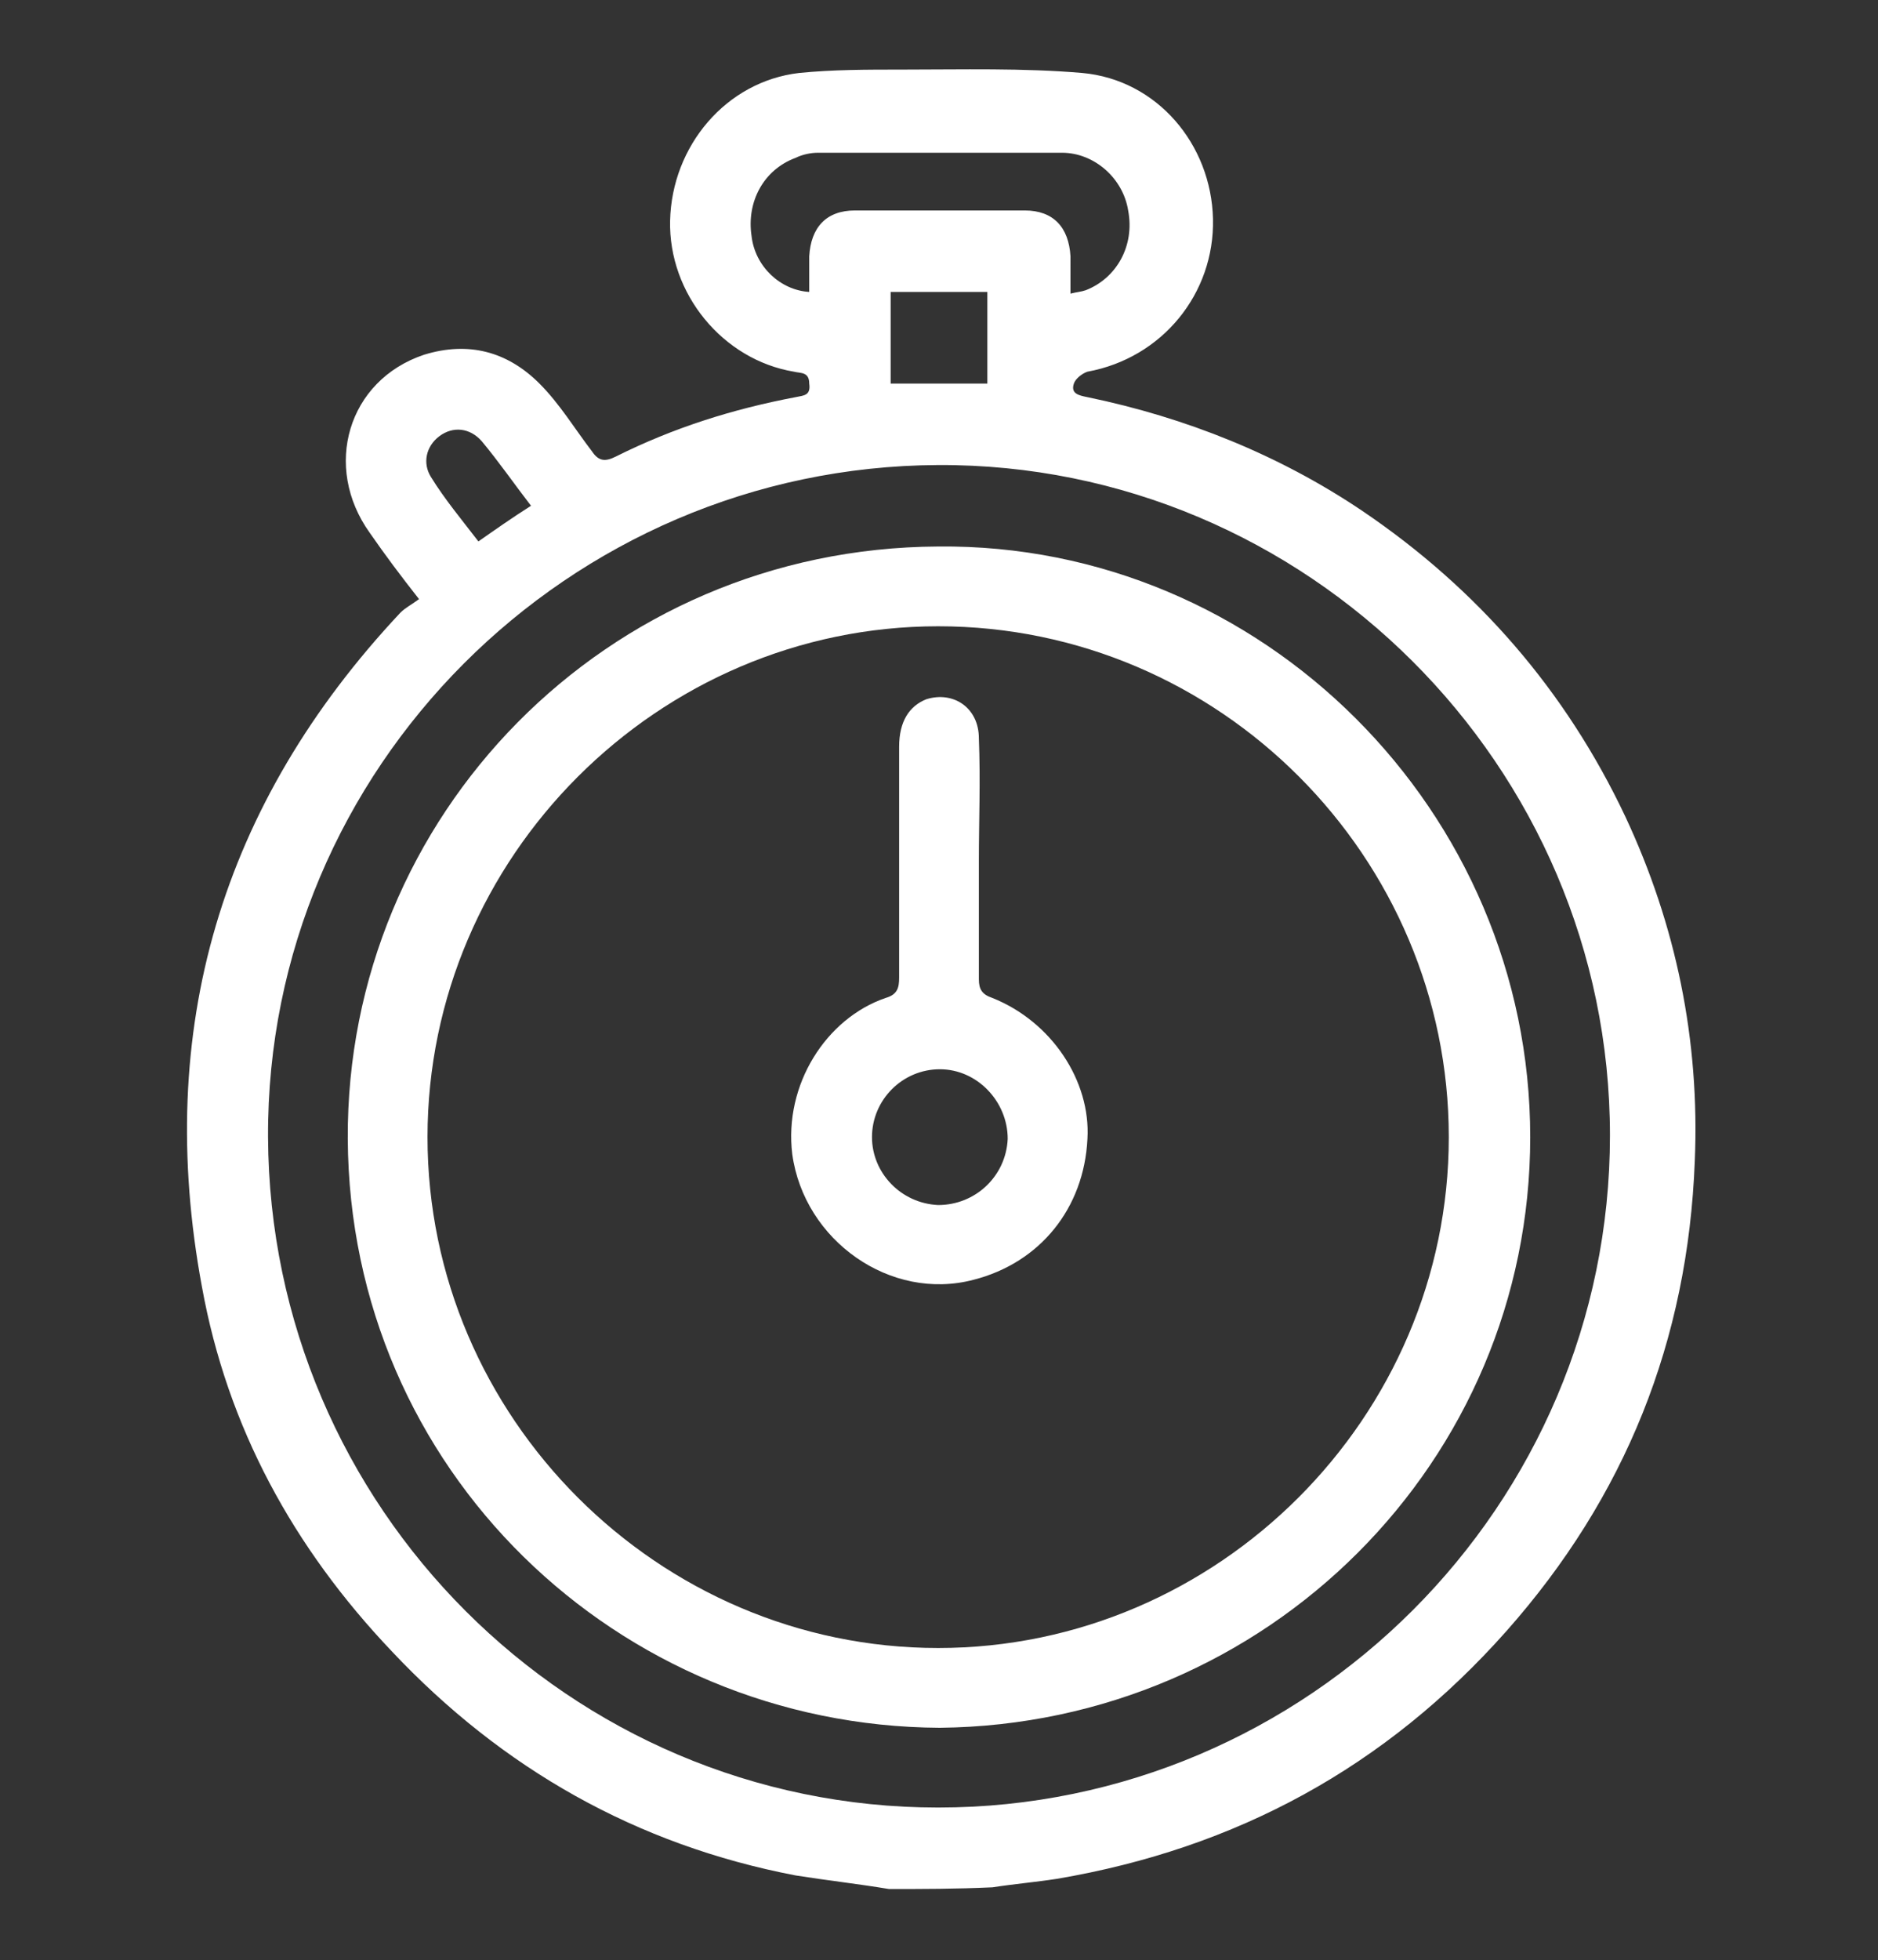
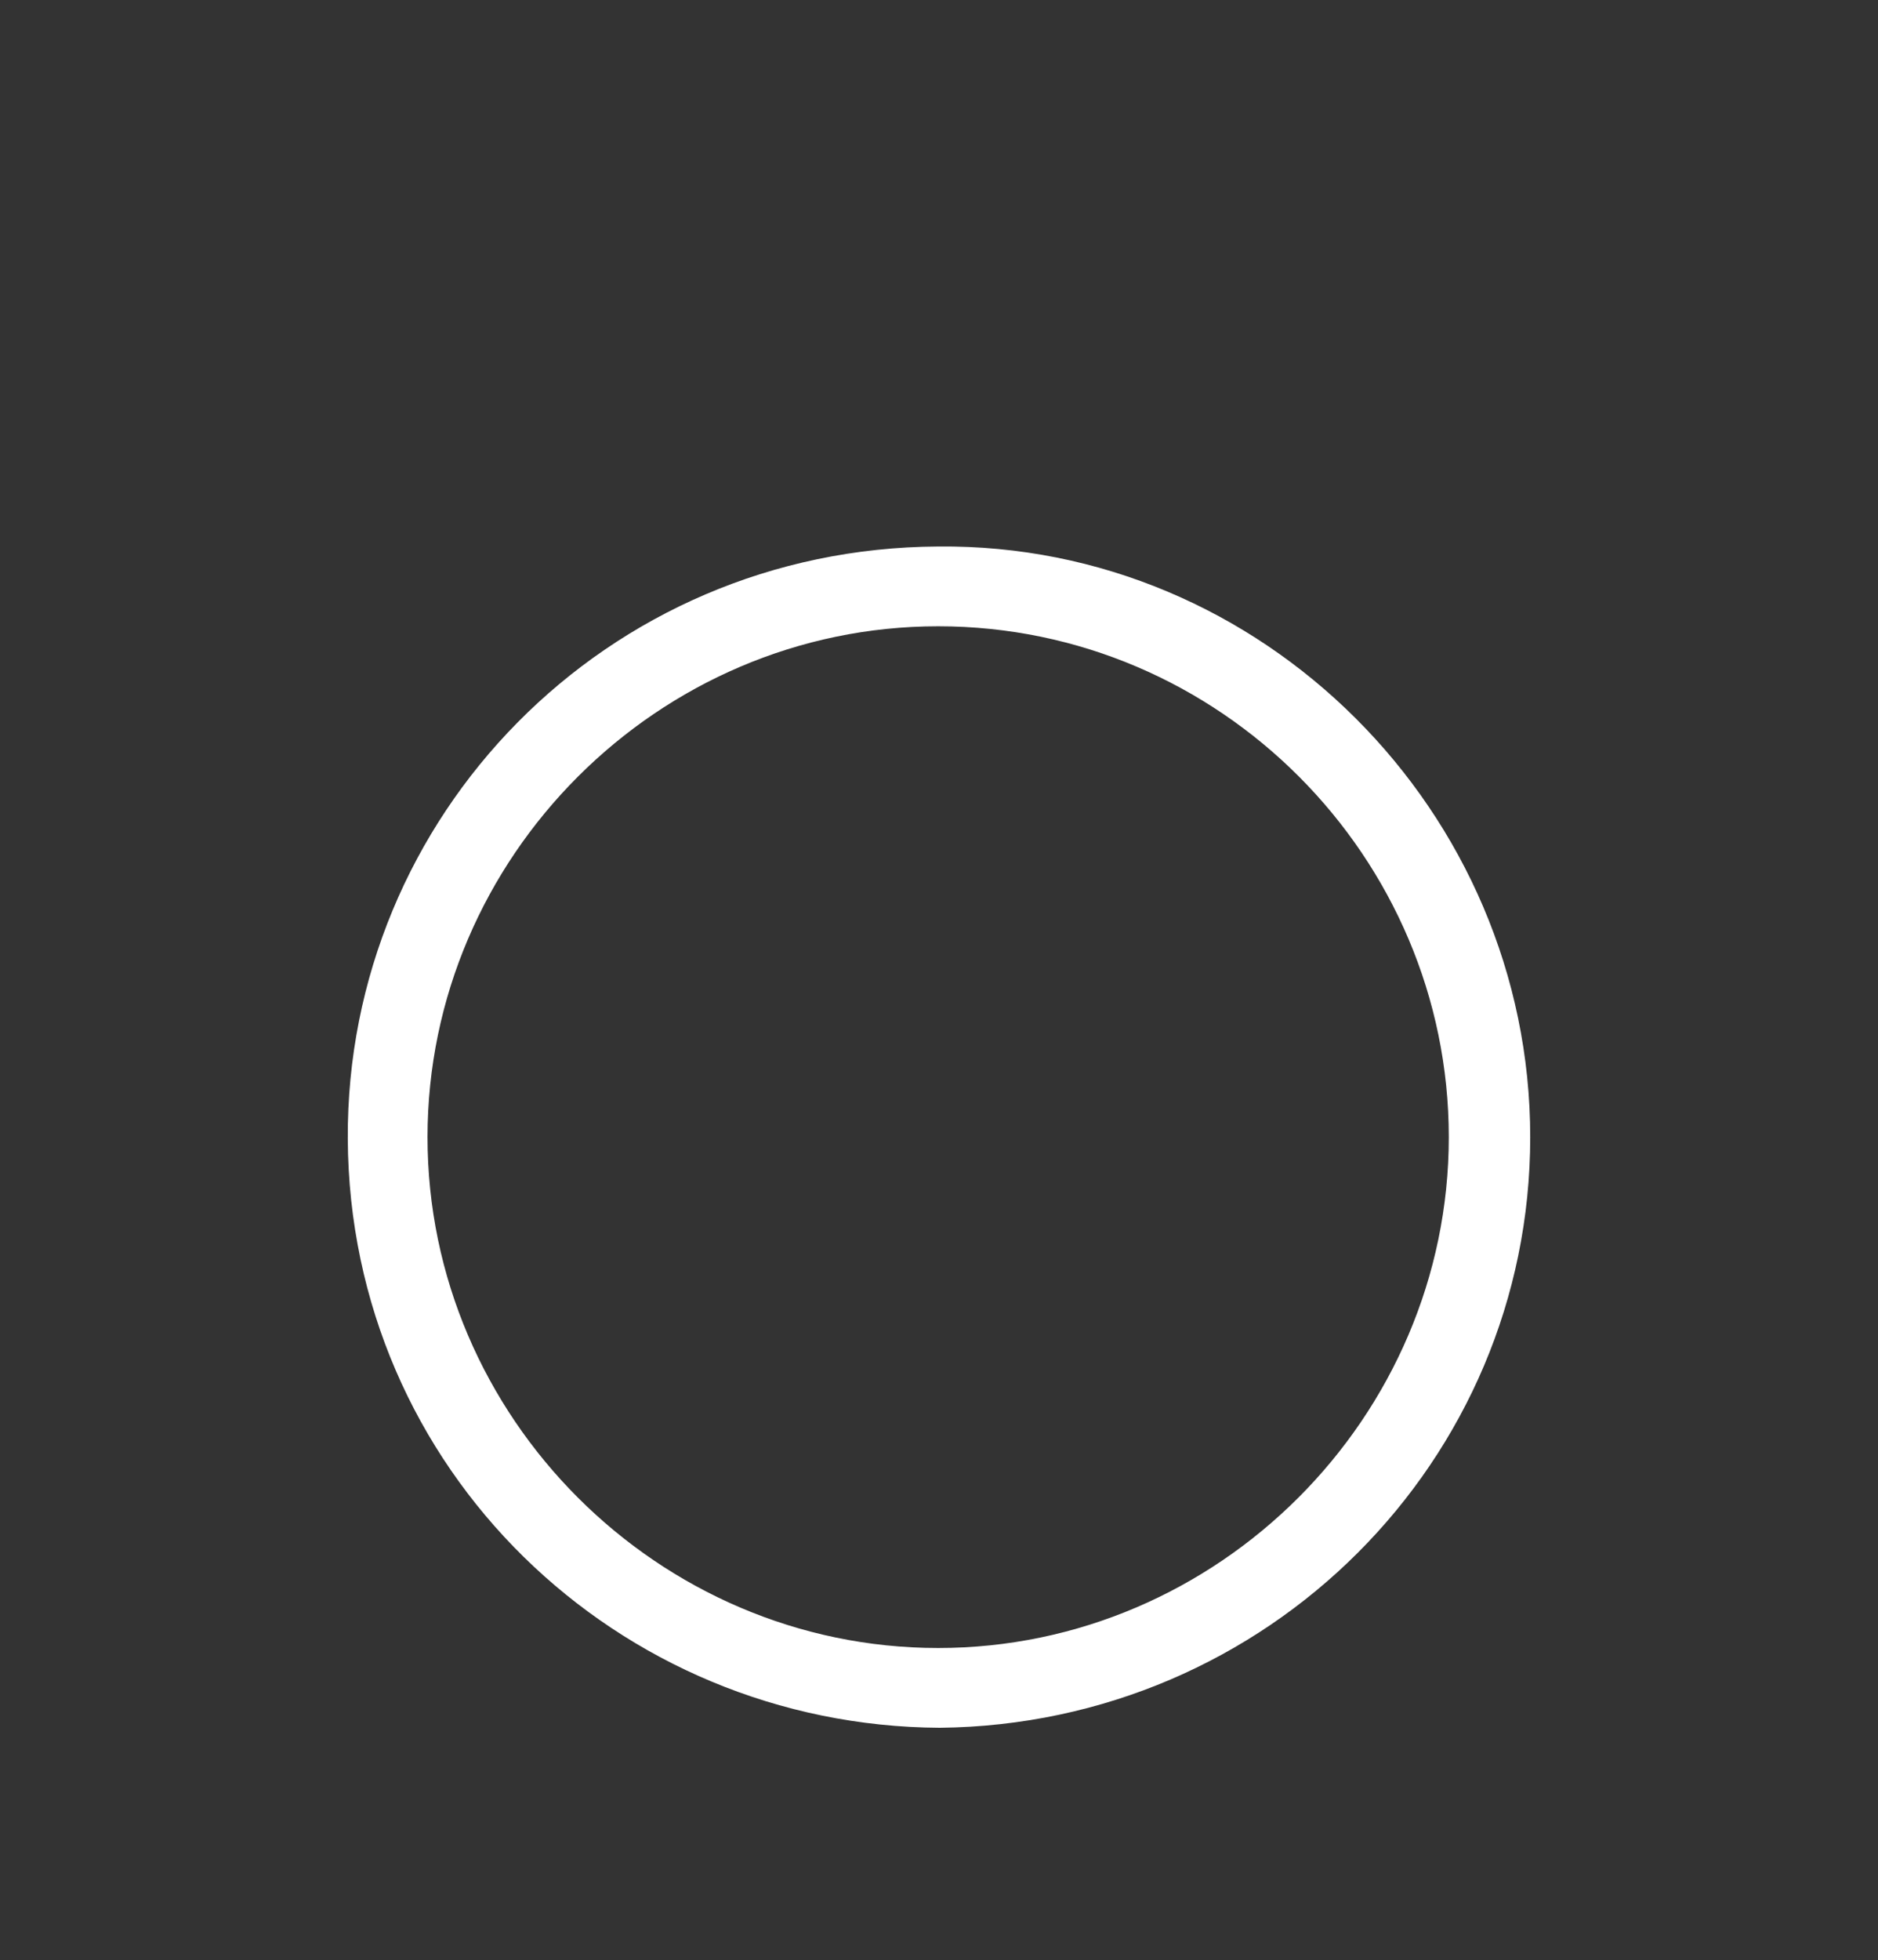
<svg xmlns="http://www.w3.org/2000/svg" id="Слой_1" x="0px" y="0px" viewBox="0 0 110.7 115.5" style="enable-background:new 0 0 110.7 115.5;" xml:space="preserve">
  <rect x="0" y="0" width="110.7" height="115.5" fill="#333333" stroke="none" />
  <style type="text/css"> .st0{fill:#FFFFFF;} </style>
  <title>4_1</title>
  <g>
-     <path class="st0" d="M52.4,111.3c-1.8-0.3-3.6-0.5-5.5-0.8c-9.4-1.8-17.3-6.3-23.8-13.2c-5.8-6.1-9.7-13.2-11.2-21.5 C9.1,60.7,13,47.4,23.6,36.1c0.3-0.3,0.7-0.5,1.1-0.8c-1.1-1.4-2-2.6-2.9-3.9c-2.8-3.9-1.3-9,3.2-10.5c2.6-0.8,4.9-0.2,6.8,1.7 c1.2,1.2,2.1,2.7,3.1,4c0.4,0.6,0.8,0.6,1.4,0.3c3.4-1.7,6.9-2.8,10.6-3.5c0.5-0.1,0.9-0.1,0.8-0.8c0-0.7-0.5-0.6-0.9-0.7 c-4.2-0.7-7.4-4.6-7.3-8.9c0.1-4.4,3.3-8.2,7.6-8.7c2-0.2,4-0.2,6.1-0.2c3.5,0,7.1-0.1,10.6,0.2c4.4,0.4,7.6,4.2,7.7,8.6 s-3,8.2-7.4,9c-0.3,0.1-0.7,0.4-0.8,0.7c-0.2,0.6,0.3,0.7,0.8,0.8c5.8,1.2,11.3,3.4,16.2,6.7c6.8,4.6,12,10.6,15.5,18 c3,6.4,4.4,13.2,4.1,20.3C99.5,79,95.8,88.2,88.8,96.1c-7.1,8-15.9,12.8-26.5,14.6c-1.3,0.2-2.5,0.3-3.8,0.5 C56.3,111.3,54.4,111.3,52.4,111.3z M15.8,67c0.1,21.8,17.8,39.5,39.5,39.5c21.8,0,39.6-17.8,39.6-39.6S77,27.3,55.3,27.4 C33.5,27.5,15.7,45.3,15.8,67z M63.1,17.3c0.4-0.1,0.6-0.1,0.9-0.2c1.8-0.7,2.9-2.6,2.5-4.7c-0.3-1.9-2-3.4-3.9-3.4 C57.7,9,53,9,48.2,9c-0.4,0-0.9,0.1-1.3,0.3C45,10,44,11.9,44.3,13.9c0.2,1.8,1.7,3.2,3.4,3.3c0-0.7,0-1.4,0-2.1 c0.1-1.7,1-2.7,2.7-2.7c3.3,0,6.7,0,10,0c1.7,0,2.6,1,2.7,2.7C63.1,15.8,63.1,16.5,63.1,17.3z M52.5,17.2c0,1.8,0,3.6,0,5.4 c1.9,0,3.8,0,5.7,0c0-1.9,0-3.6,0-5.4C56.3,17.2,54.4,17.2,52.5,17.2z M31.3,29.8c-1-1.3-1.9-2.6-2.9-3.8c-0.7-0.8-1.7-0.9-2.5-0.3 s-1,1.6-0.5,2.4c0.8,1.3,1.8,2.5,2.8,3.8C29.2,31.2,30.2,30.5,31.3,29.8z" />
    <path class="st0" d="M55.4,101.8c-19-0.1-34.8-15.2-34.9-34.7c-0.1-19,15.2-34.8,34.8-34.9C74.4,32,90.2,47.8,90.2,67 C90.2,86.1,74.7,101.6,55.4,101.8z M85.4,67c0-16.5-13.5-30.1-30.1-30.1c-16.5,0-30.1,13.6-30.1,30.1s13.6,30.1,30.1,30.1 S85.4,83.5,85.4,67z" />
-     <path class="st0" d="M57.7,50.7c0,2.3,0,4.7,0,7c0,0.6,0.2,0.9,0.8,1.1c3.5,1.4,5.8,4.9,5.6,8.3c-0.2,4.1-2.8,7.3-6.7,8.3 c-4.9,1.3-10-2.3-10.7-7.4c-0.5-4.1,2-8,5.5-9.2c0.7-0.2,0.8-0.6,0.8-1.2c0-4.5,0-9.1,0-13.6c0-1.5,0.6-2.4,1.6-2.8 c1.6-0.5,3.1,0.5,3.1,2.3C57.8,46,57.7,48.4,57.7,50.7L57.7,50.7z M55.4,63c-2.2,0-4,1.8-4,4c0,2.1,1.7,3.9,3.9,4 c2.2,0,4-1.7,4.1-3.9C59.4,64.9,57.6,63,55.4,63z" />
  </g>
</svg>